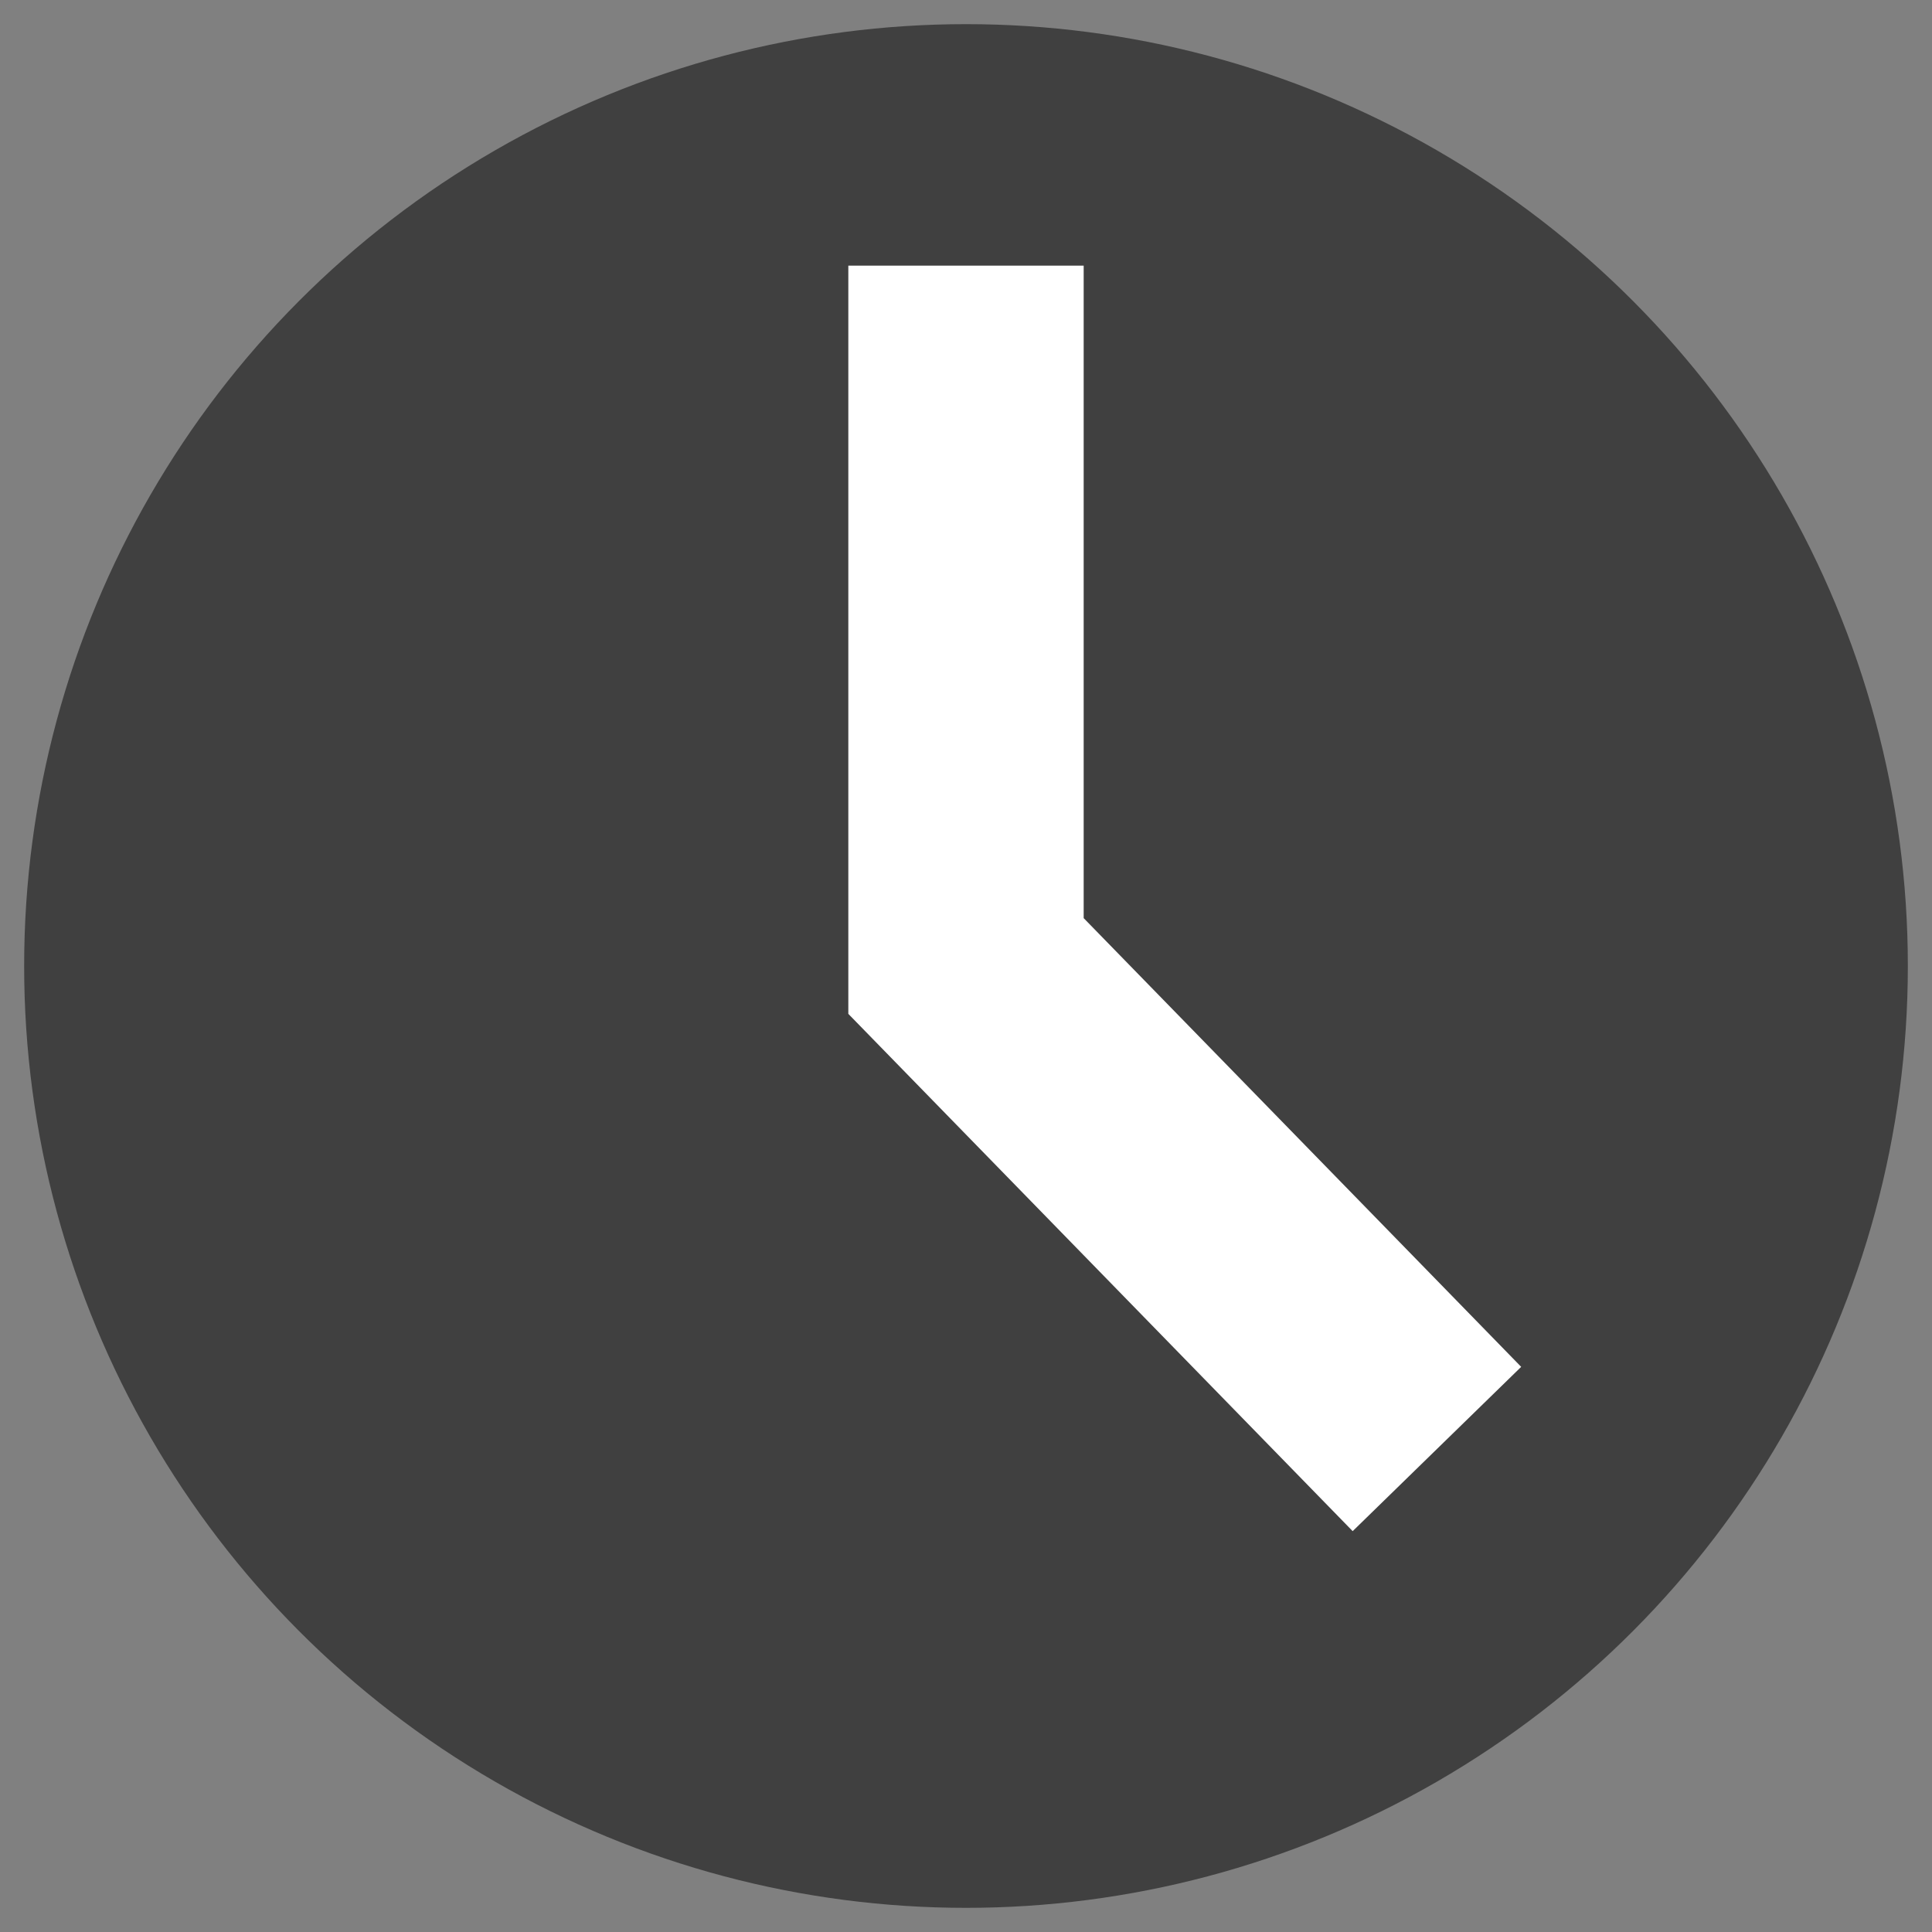
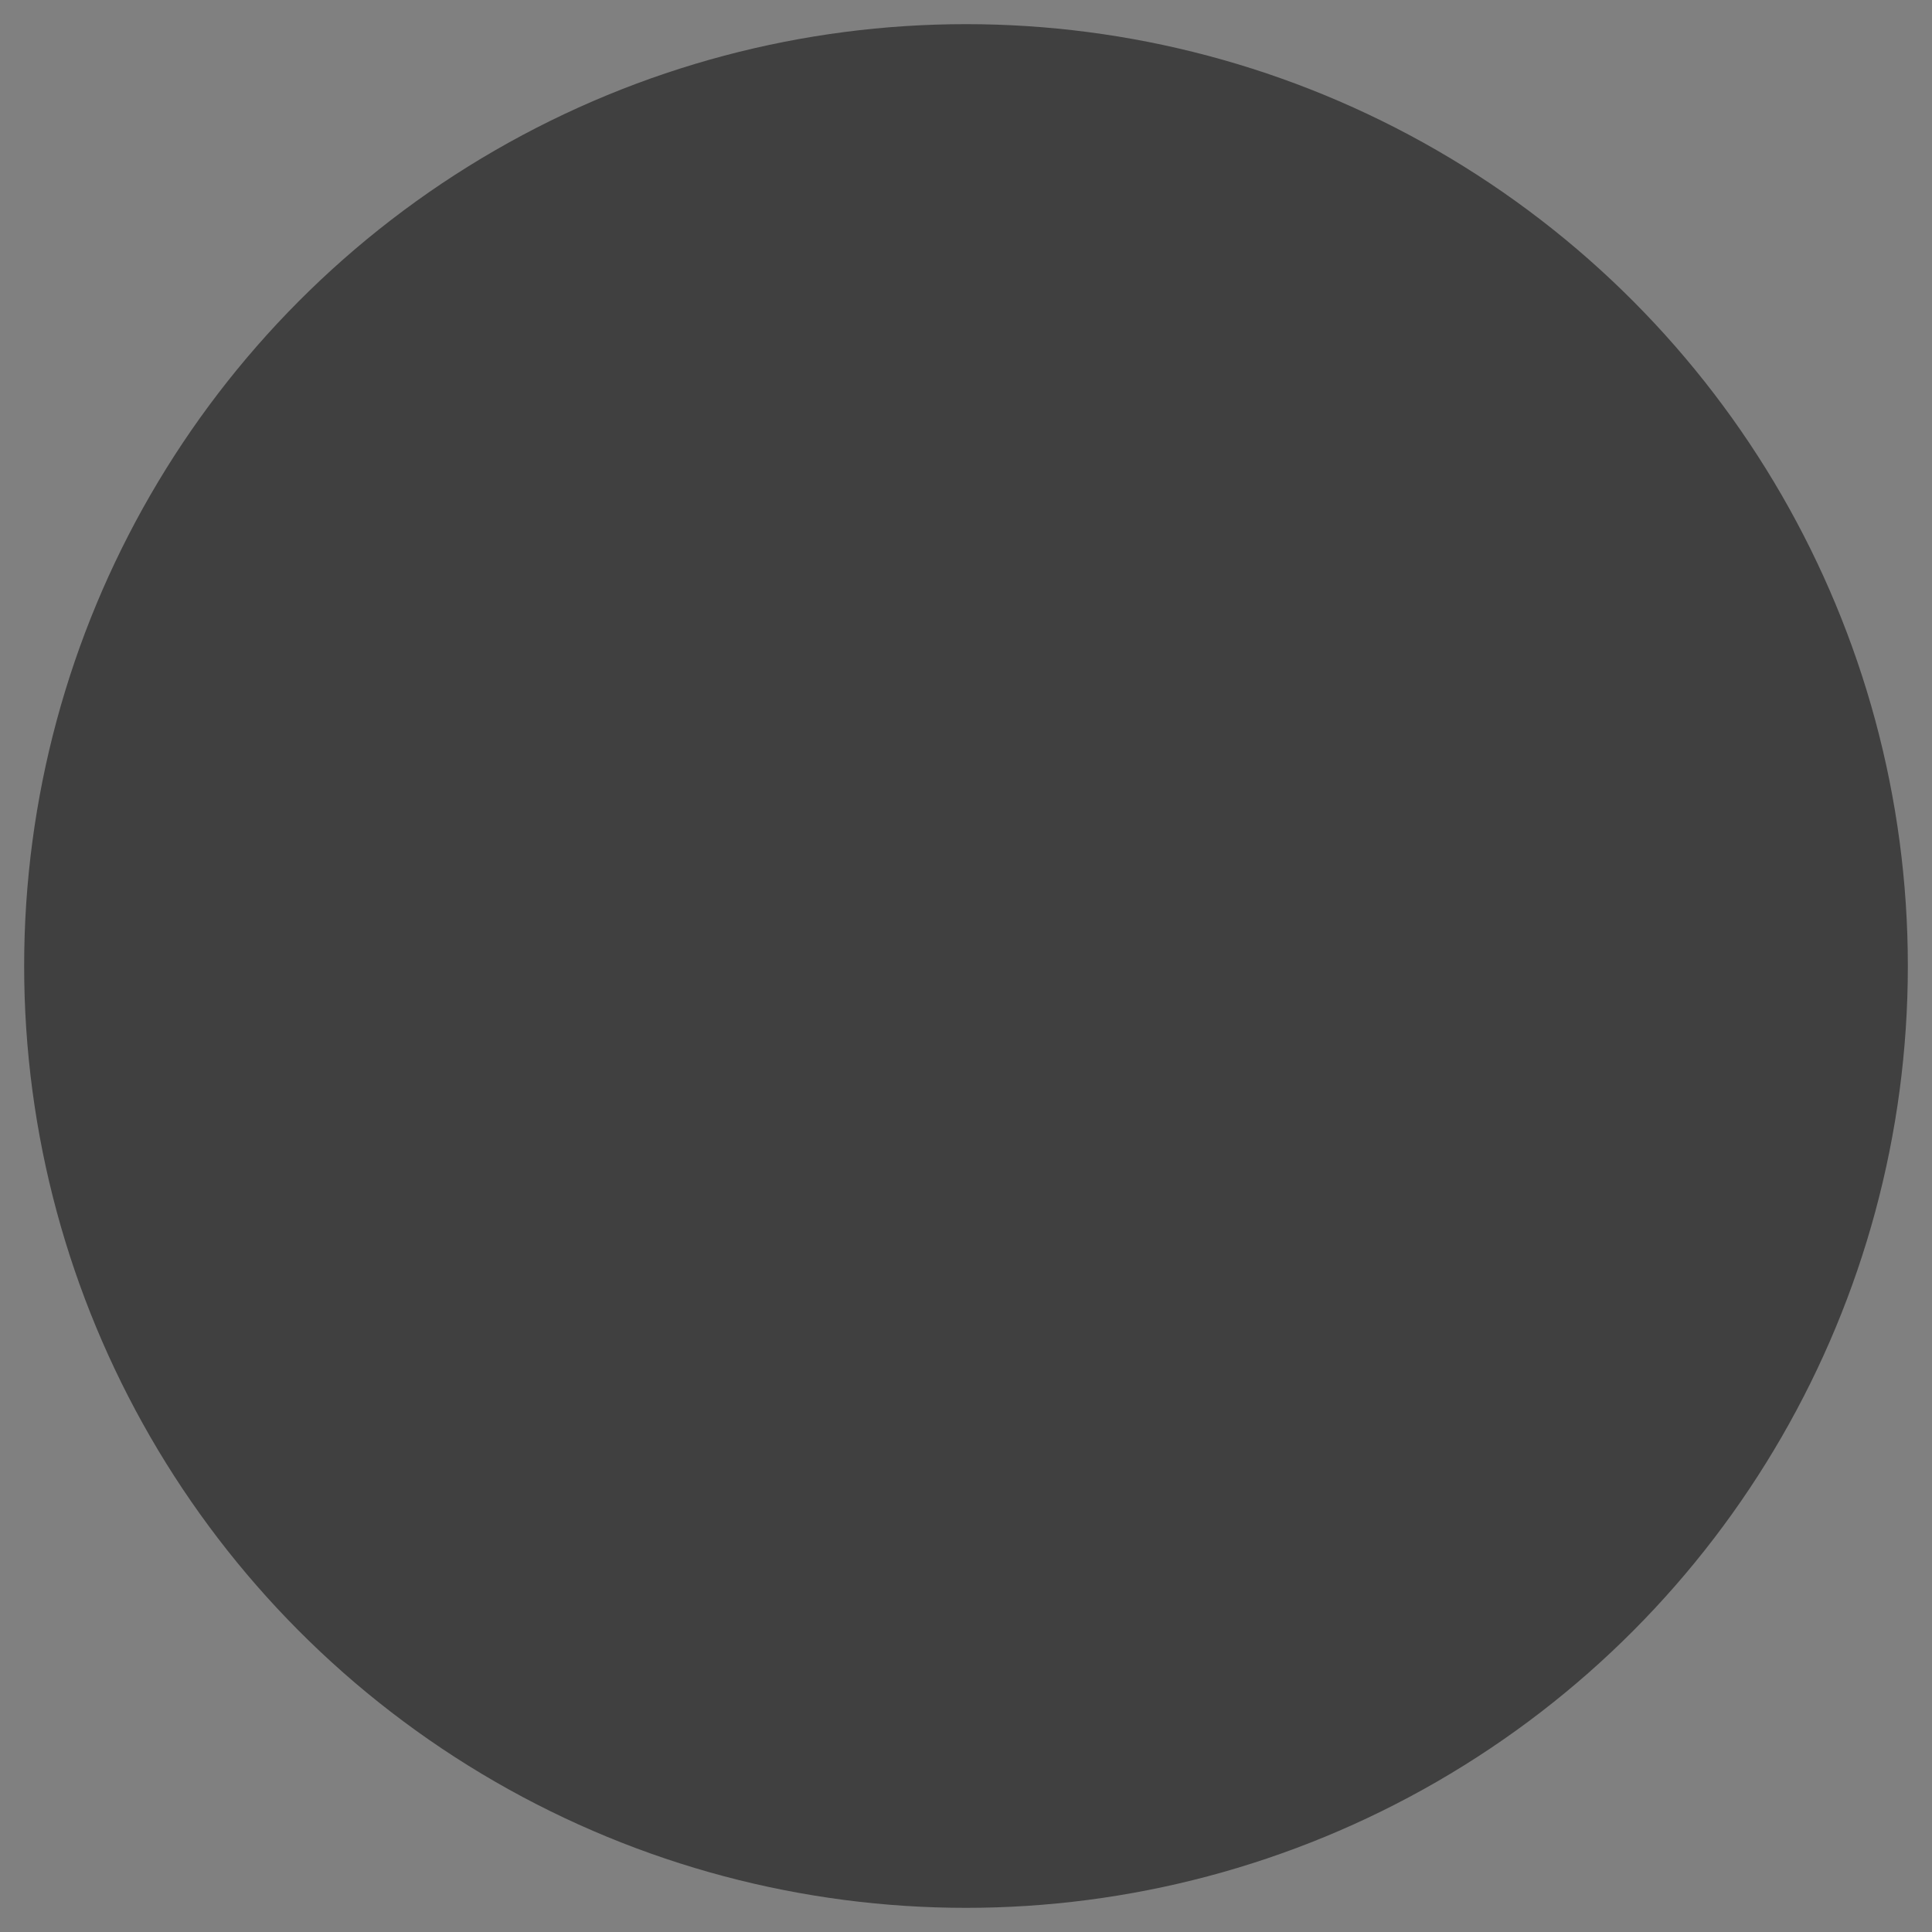
<svg xmlns="http://www.w3.org/2000/svg" id="Ebene_1" viewBox="0 0 16 16">
  <rect x="0" y="0" width="16" height="16" fill="#808080" stroke="none" />
  <style>.st0{fill:#404040}.st1{fill:none;stroke:#fff;stroke-width:1.949;stroke-miterlimit:10}</style>
  <title id="title">Release Date Icon</title>
  <circle class="st0" cx="8" cy="8" r="7.8" />
-   <path class="st1" d="M8 2.2V8l3.9 4" />
</svg>